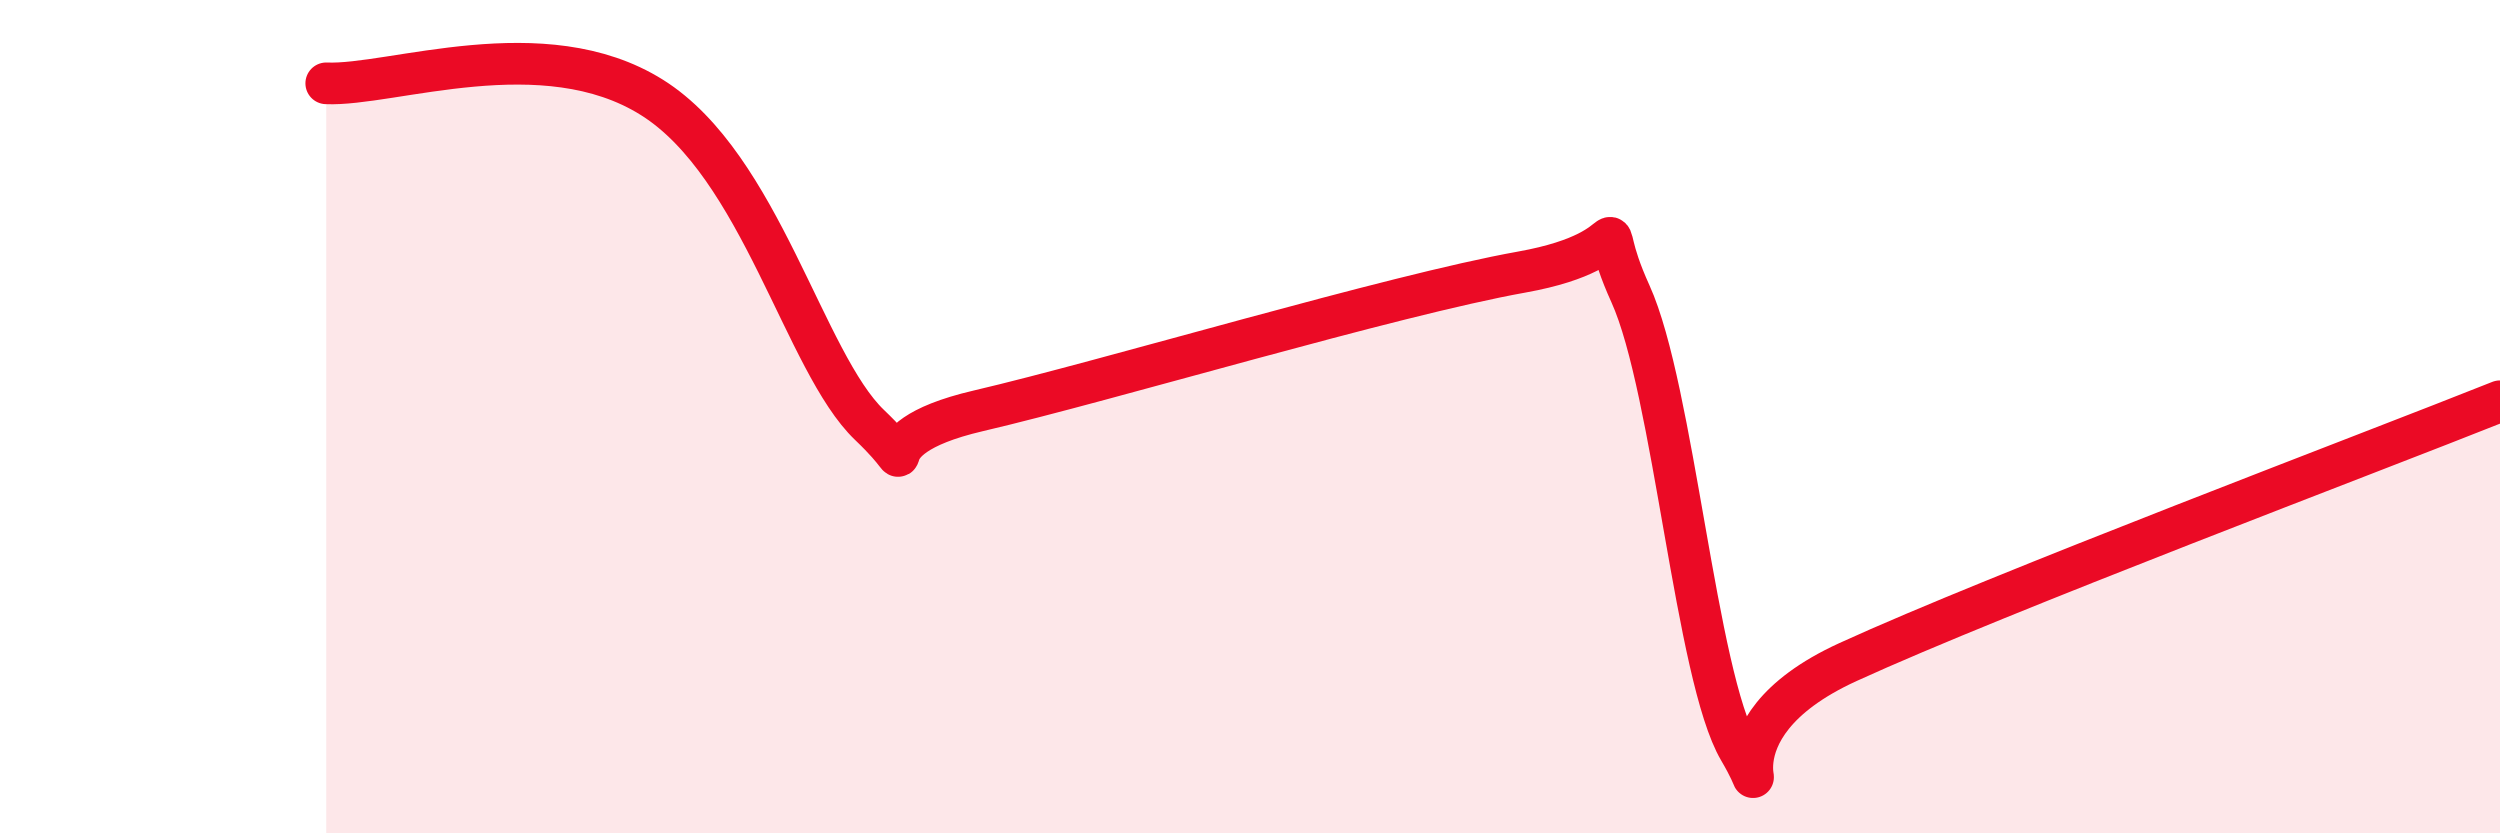
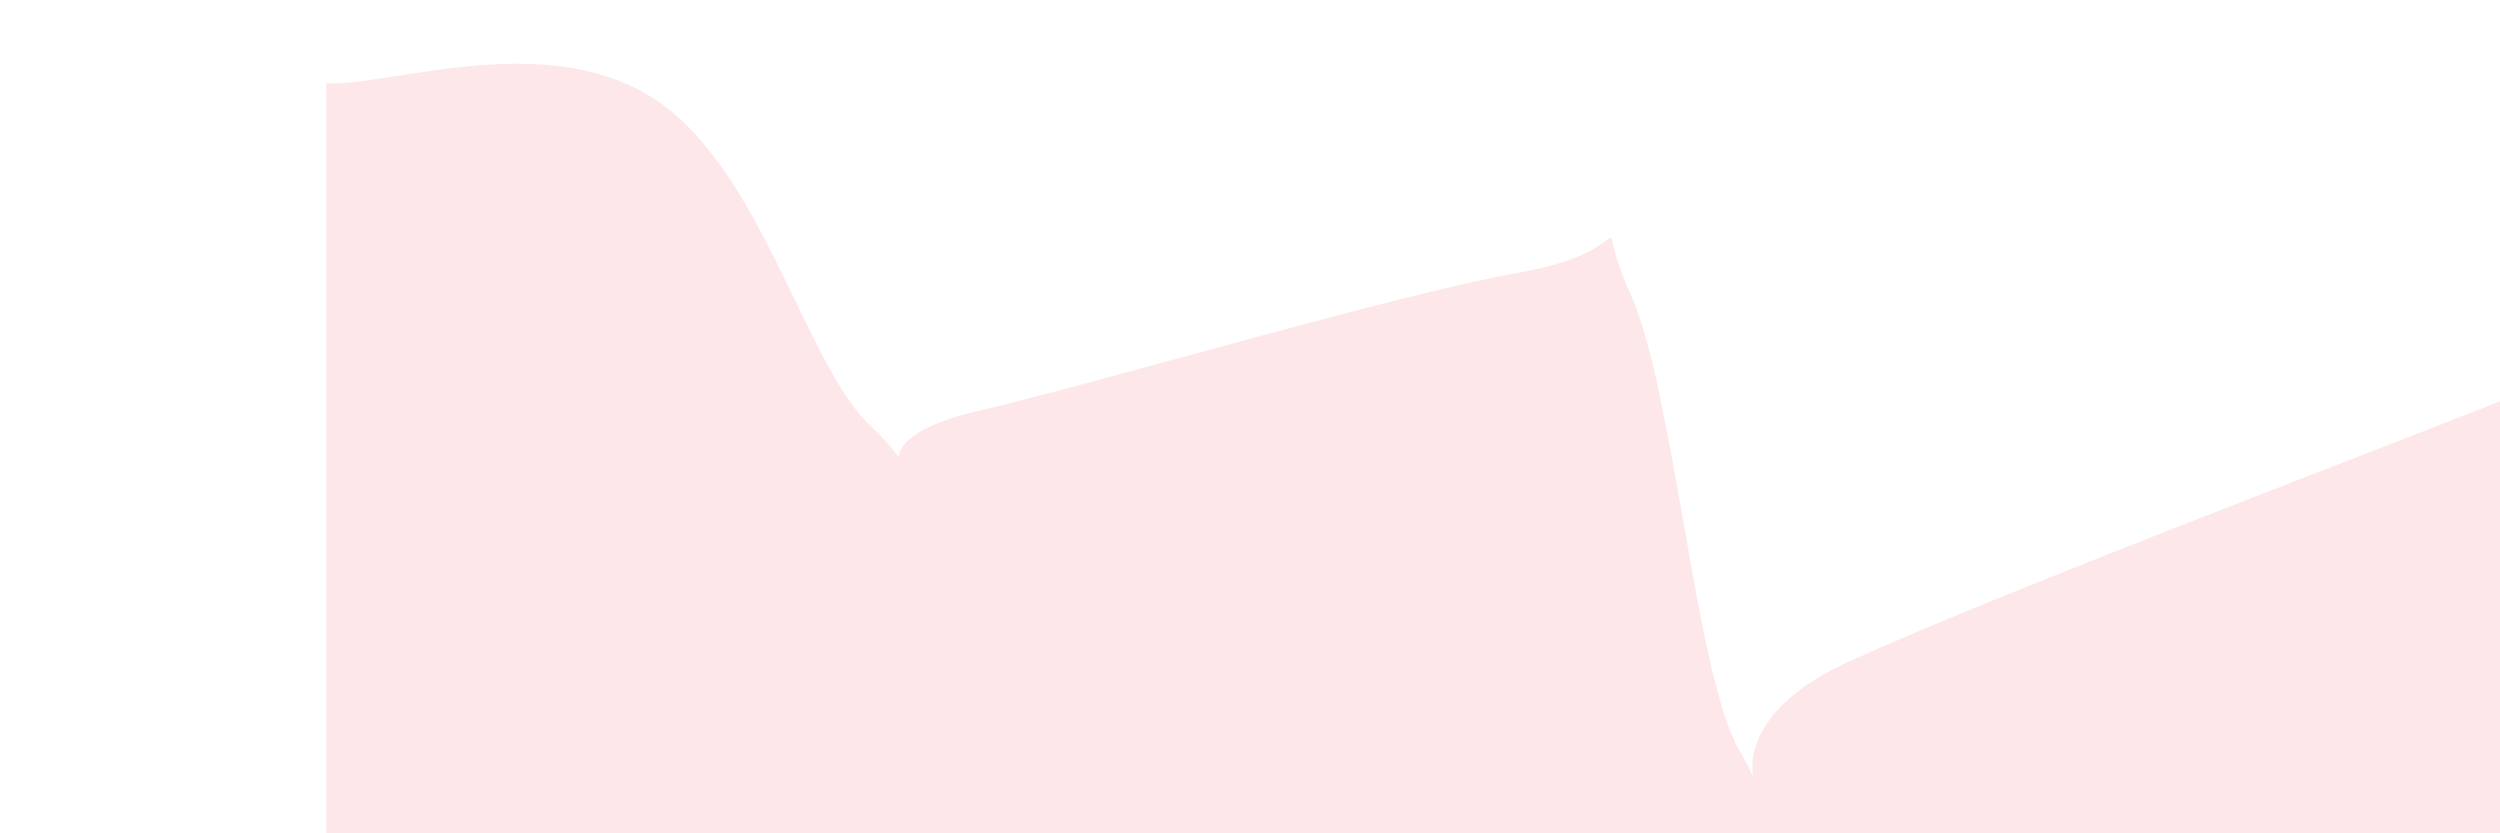
<svg xmlns="http://www.w3.org/2000/svg" width="60" height="20" viewBox="0 0 60 20">
  <path d="M 7.83,2 C 9.39,2.07 13.04,0.7 15.65,2.34 C 18.26,3.98 19.3,8.7 20.87,10.2 C 22.44,11.7 20.35,10.59 23.48,9.86 C 26.61,9.13 33.39,7.09 36.52,6.53 C 39.65,5.97 38.09,4.76 39.13,7.05 C 40.17,9.34 40.7,16.23 41.74,18 C 42.78,19.77 40.7,17.56 44.35,15.89 C 48,14.22 56.87,10.88 60,9.63L60 20L7.83 20Z" fill="#EB0A25" opacity="0.1" stroke-linecap="round" stroke-linejoin="round" />
-   <path d="M 7.83,2 C 9.39,2.07 13.04,0.7 15.65,2.34 C 18.26,3.98 19.3,8.7 20.87,10.2 C 22.44,11.7 20.35,10.59 23.48,9.86 C 26.61,9.13 33.39,7.09 36.52,6.53 C 39.65,5.97 38.09,4.76 39.13,7.05 C 40.17,9.34 40.7,16.23 41.74,18 C 42.78,19.77 40.7,17.56 44.35,15.89 C 48,14.22 56.87,10.88 60,9.63" stroke="#EB0A25" stroke-width="1" fill="none" stroke-linecap="round" stroke-linejoin="round" />
</svg>